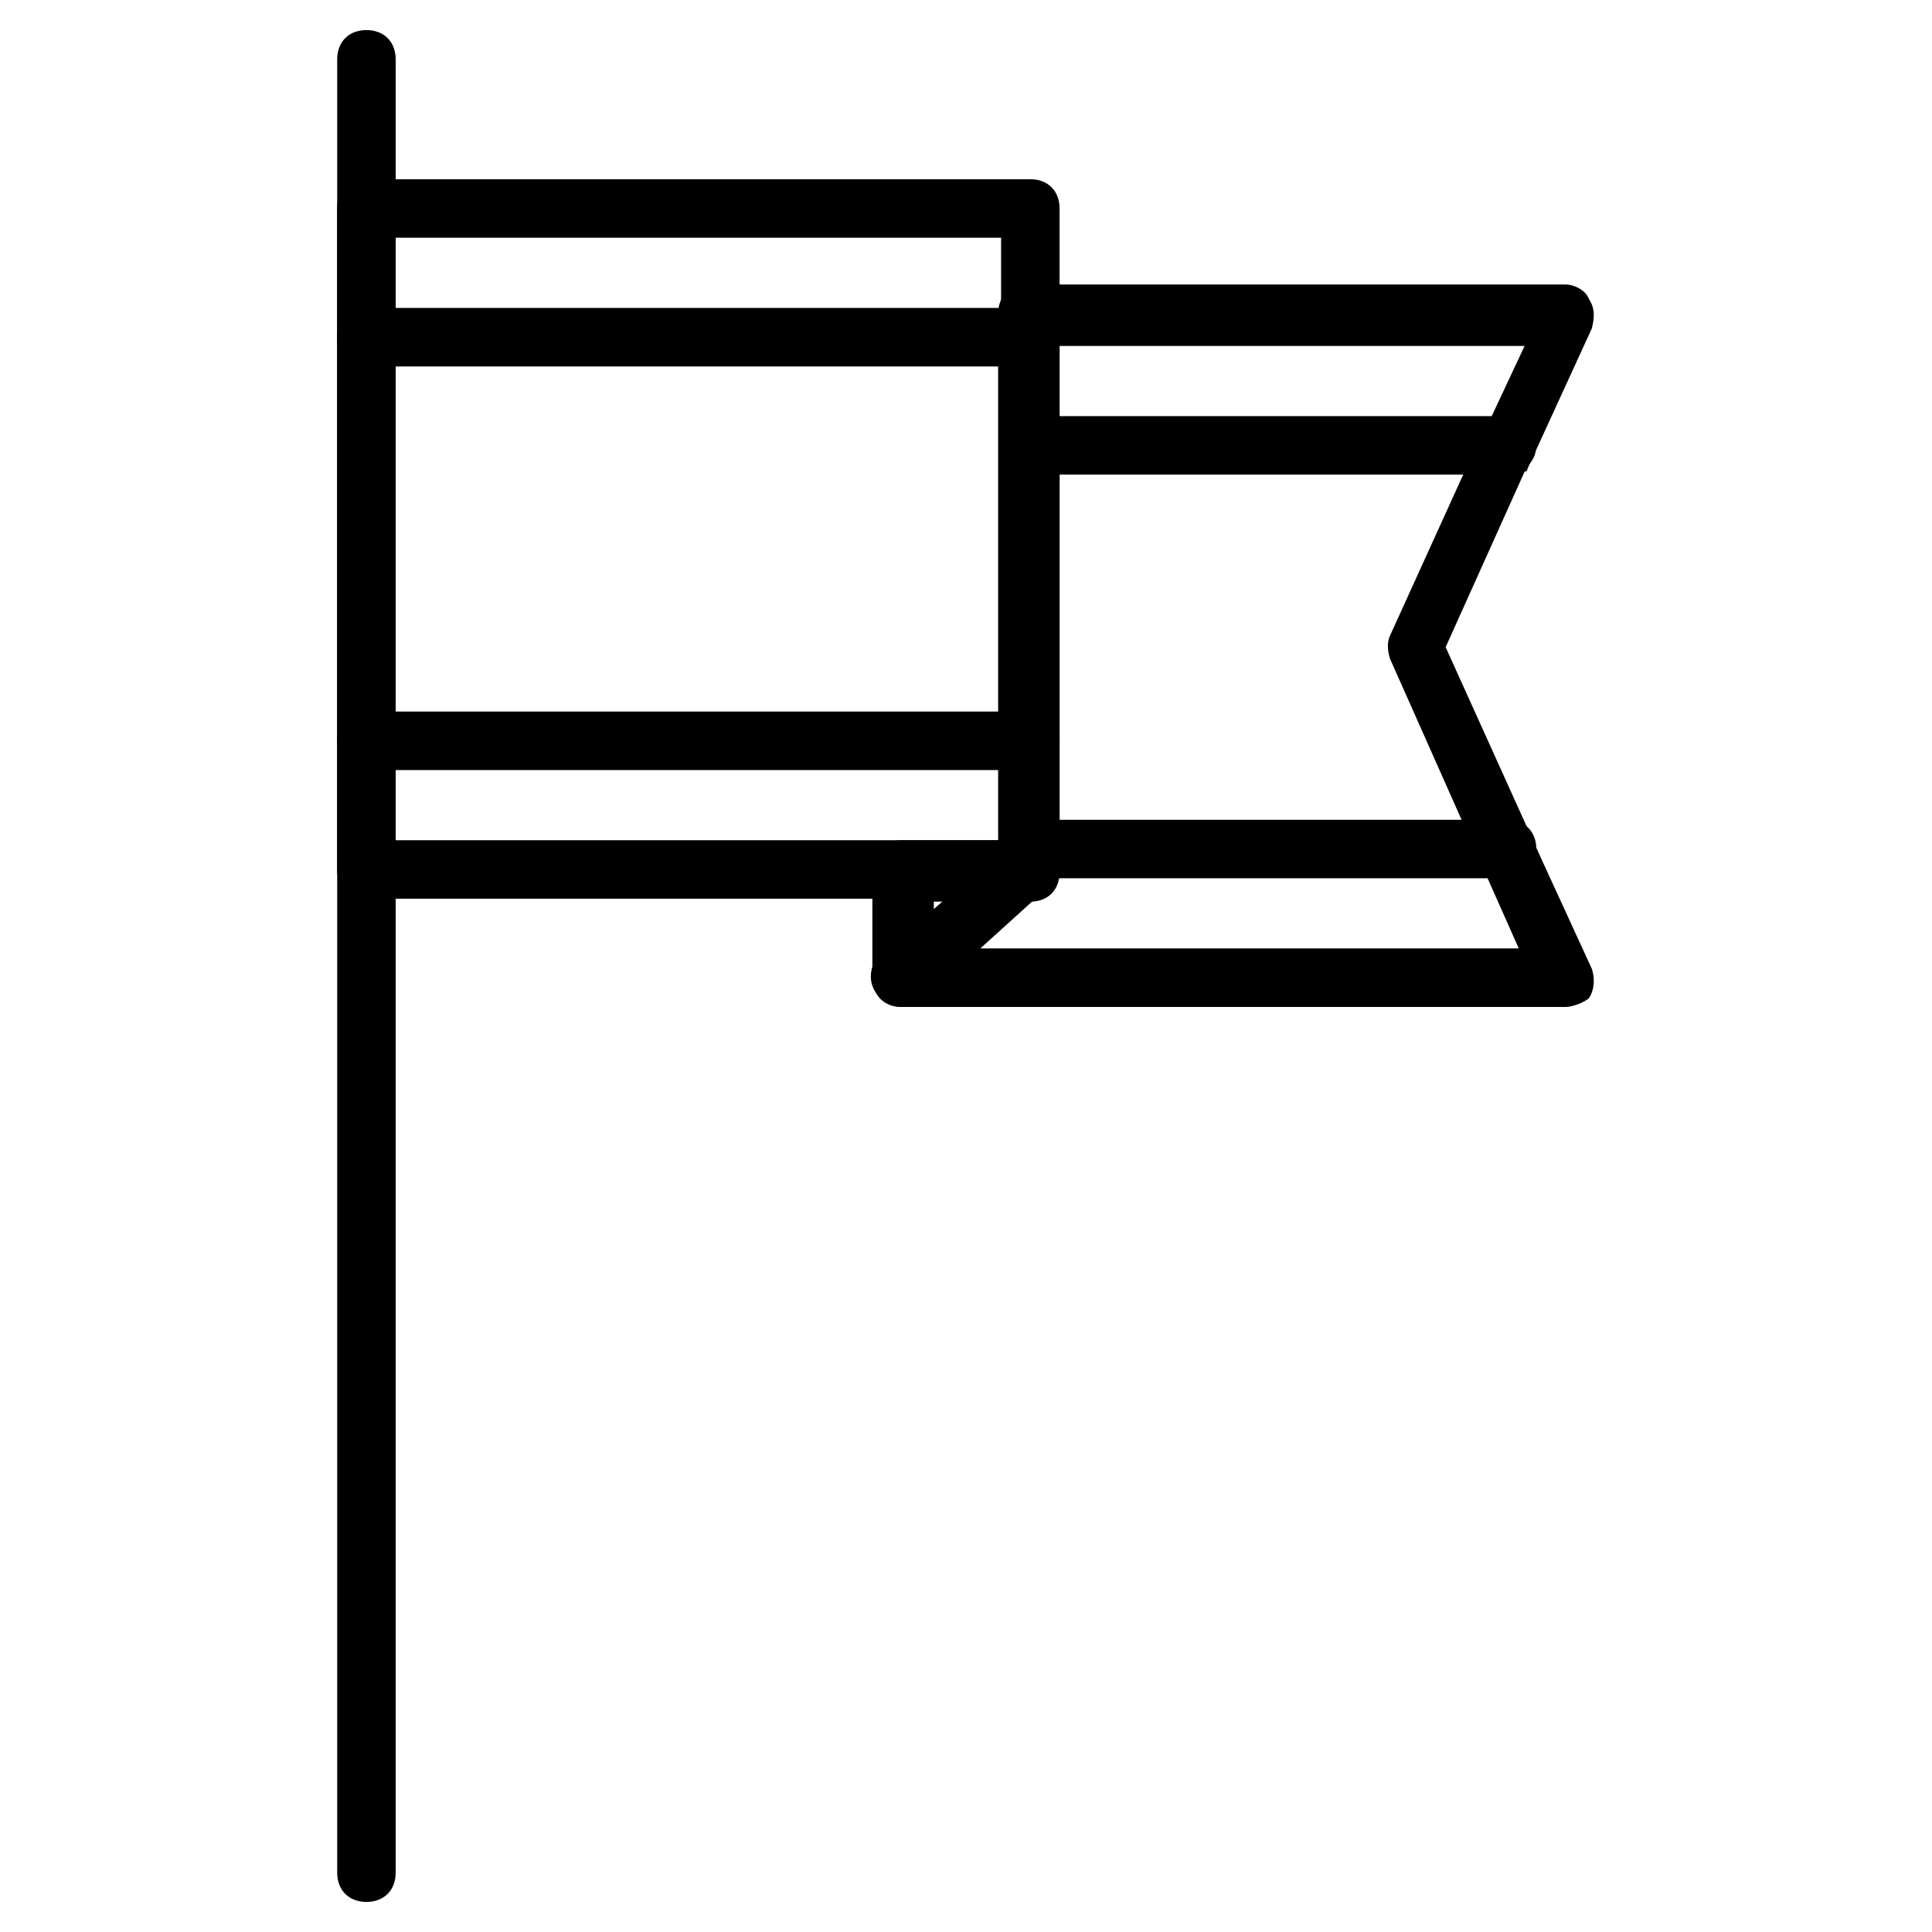
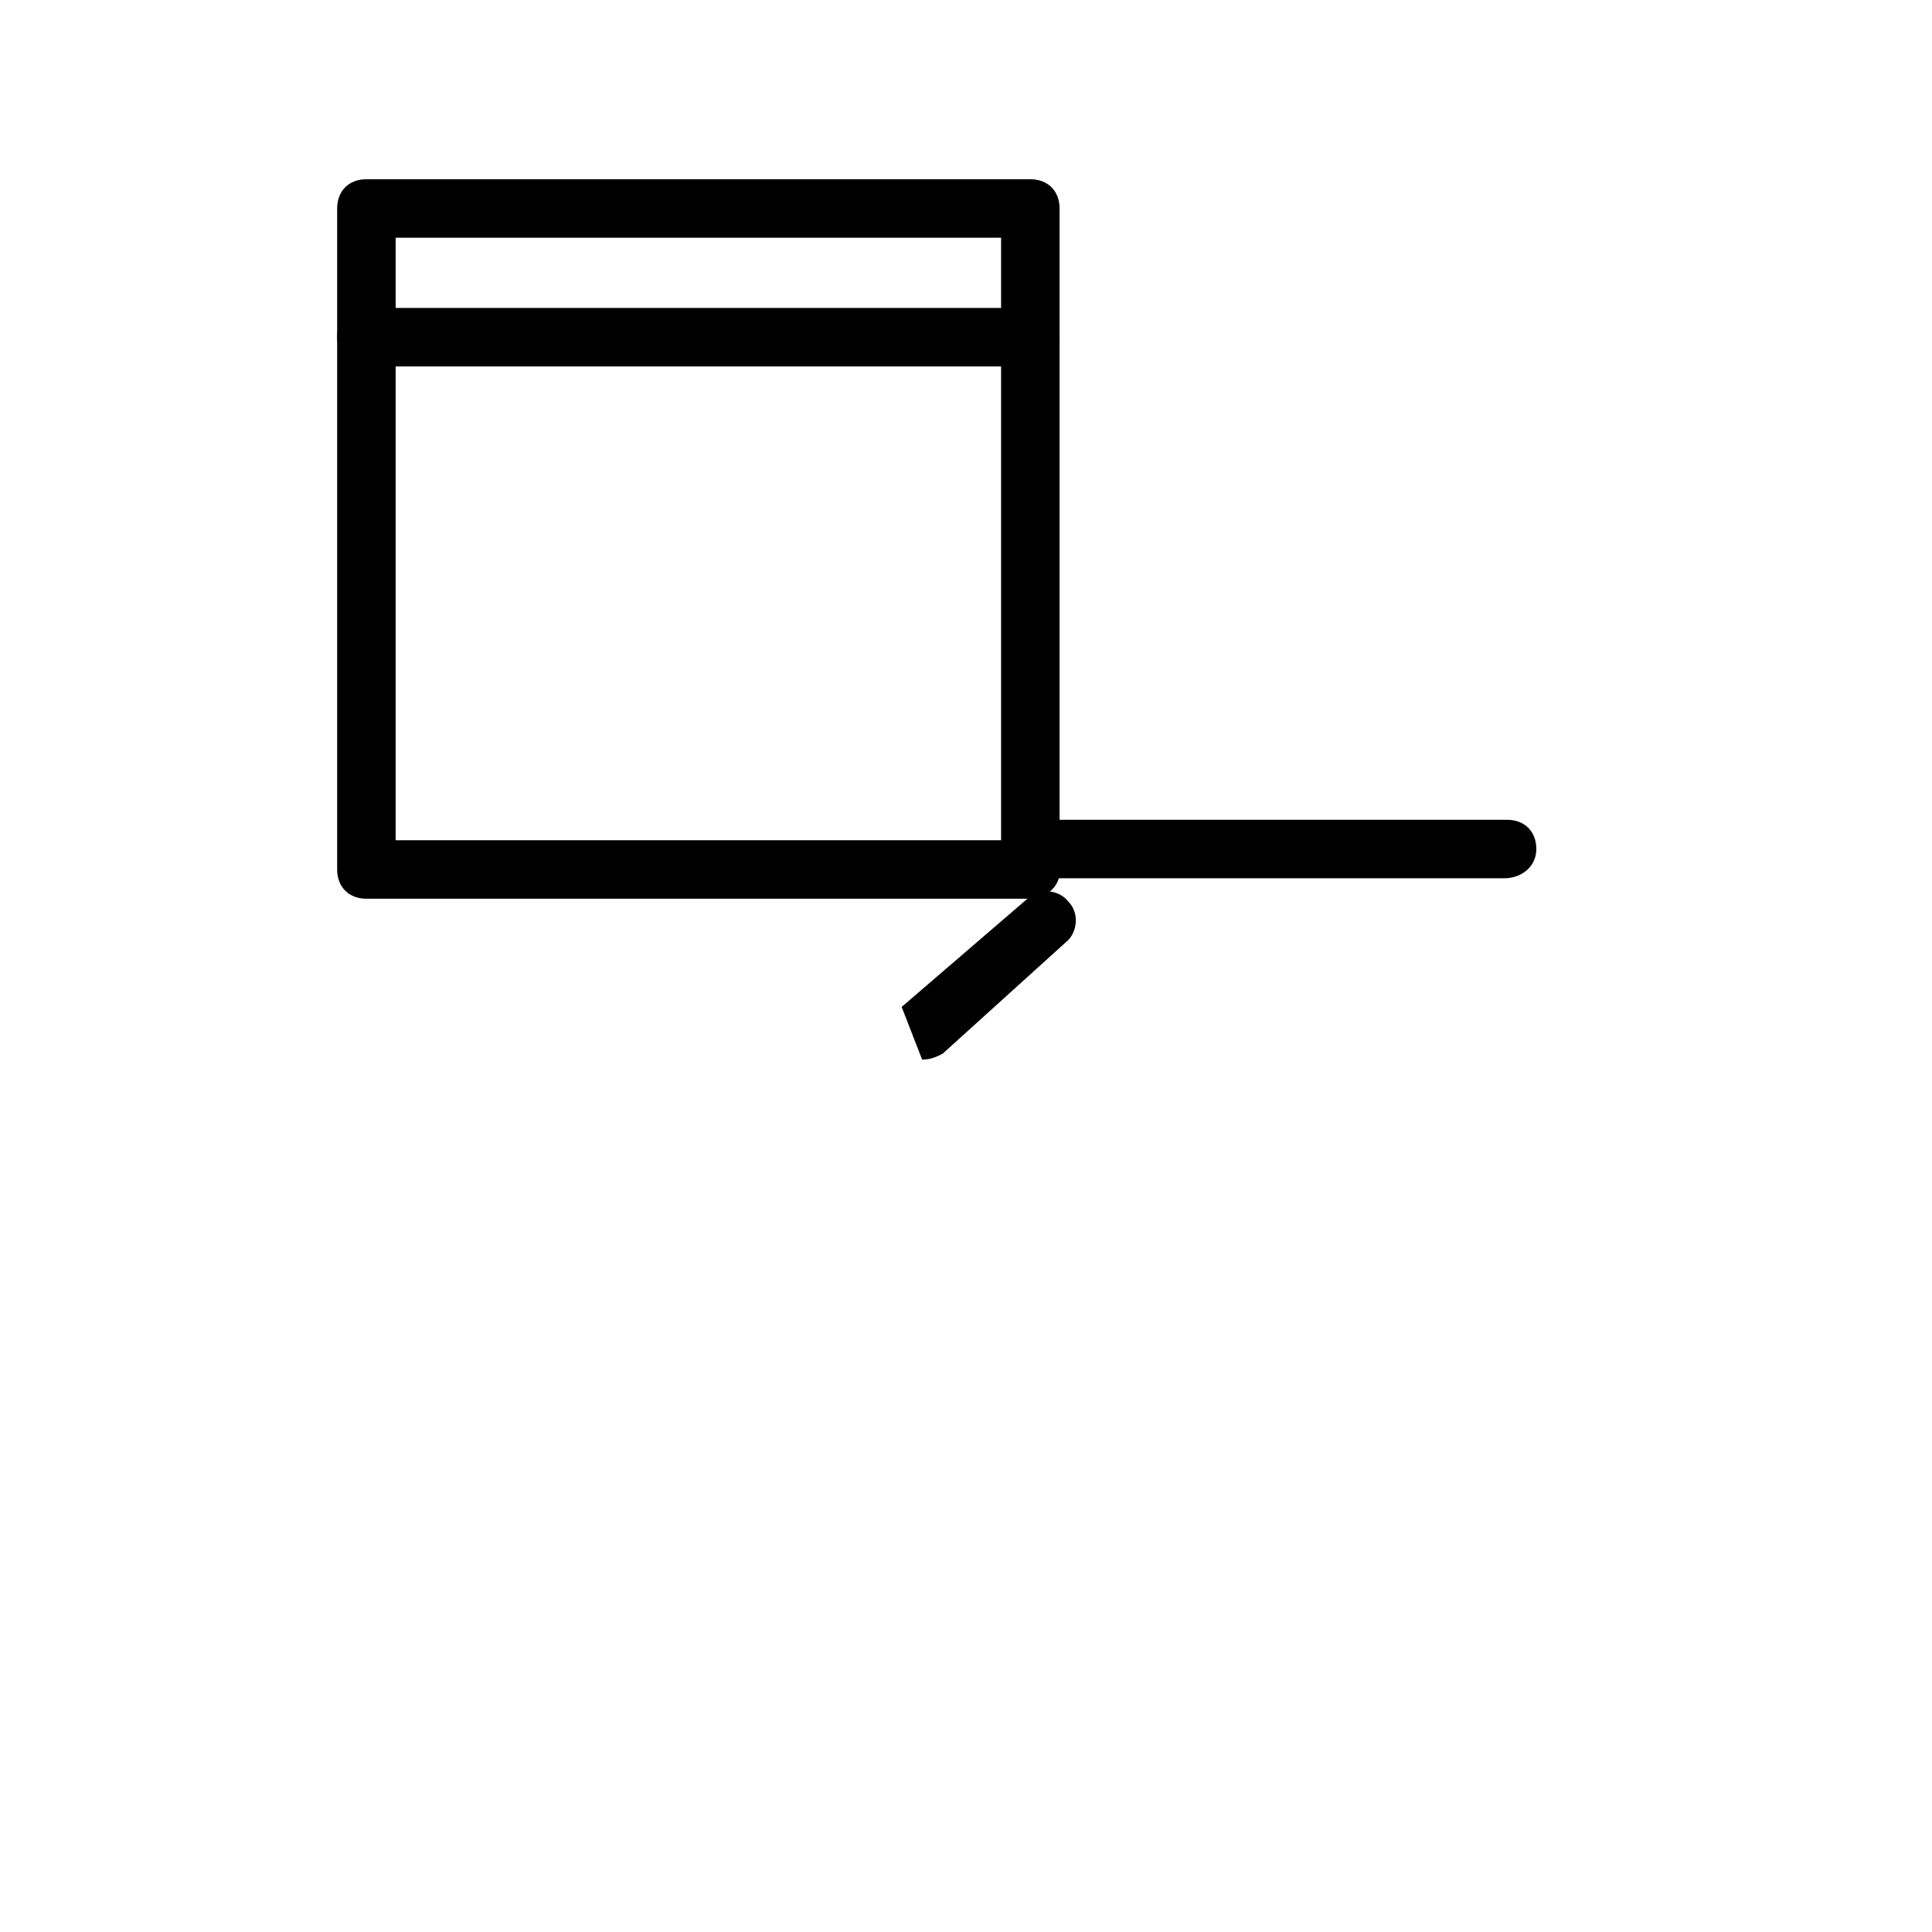
<svg xmlns="http://www.w3.org/2000/svg" fill="#000000" width="800px" height="800px" version="1.1" viewBox="144 144 512 512">
  <g>
-     <path d="m558.89 410.85h-175.95c-4.652 0-7.75-3.102-7.75-7.75v-28.68c0-4.652 3.102-7.75 7.75-7.75h25.578v-139.52c0-4.652 3.102-7.75 7.75-7.75l142.62-0.004c2.324 0 5.426 1.551 6.199 3.875 1.551 2.324 1.551 4.652 0.773 7.75l-17.051 37.203s0 0.773-0.773 0.773l-20.926 46.504 25.578 56.582 13.176 28.68c0.773 2.324 0.773 5.426-0.773 7.75-0.777 0.781-3.875 2.332-6.203 2.332zm-168.19-15.504h155.79l-34.105-76.734c-0.773-2.324-0.773-4.652 0-6.199l23.254-51.156s0-0.773 0.773-0.773l11.625-24.805h-123.24v139.52c0 4.652-3.102 7.75-7.75 7.75h-25.578v12.402z" />
    <path d="m417.05 382.17h-175.95c-4.652 0-7.75-3.102-7.75-7.75v-175.17c0-4.652 3.102-7.75 7.75-7.75h175.95c4.652 0 7.75 3.102 7.75 7.75v175.95c0 3.875-3.875 6.977-7.75 6.977zm-168.2-15.504h160.45v-159.67h-160.45z" />
-     <path d="m382.95 410.85c-2.324 0-4.652-0.773-6.199-3.102-3.102-3.102-2.324-8.527 0.773-10.852l33.328-28.68c3.102-3.102 8.527-2.324 10.852 0.773 3.102 3.102 2.324 8.527-0.773 10.852l-32.555 29.457c-1.551 0.773-3.098 1.551-5.426 1.551z" />
+     <path d="m382.95 410.85l33.328-28.68c3.102-3.102 8.527-2.324 10.852 0.773 3.102 3.102 2.324 8.527-0.773 10.852l-32.555 29.457c-1.551 0.773-3.098 1.551-5.426 1.551z" />
    <path d="m417.05 241.11h-175.95c-4.652 0-7.75-3.102-7.75-7.75 0-4.652 3.102-7.75 7.75-7.75h175.95c4.652 0 7.75 3.102 7.75 7.75 0 4.648-3.875 7.75-7.75 7.75z" />
-     <path d="m417.05 348.07h-175.95c-4.652 0-7.75-3.102-7.75-7.75 0-4.652 3.102-7.75 7.75-7.75h175.95c4.652 0 7.75 3.102 7.75 7.75 0 4.652-3.875 7.75-7.75 7.75z" />
-     <path d="m542.62 269.78h-125.57c-4.652 0-7.75-3.102-7.75-7.75 0-4.652 3.102-7.75 7.75-7.75h126.34c4.652 0 7.75 3.102 7.75 7.75 0 4.652-3.875 7.75-8.523 7.75z" />
    <path d="m542.62 376.75h-125.57c-4.652 0-7.75-3.102-7.75-7.75 0-4.652 3.102-7.75 7.75-7.75h126.34c4.652 0 7.75 3.102 7.75 7.75 0 4.648-3.875 7.75-8.523 7.75z" />
-     <path d="m241.11 648.03c-4.652 0-7.75-3.102-7.75-7.75v-480.56c0-4.652 3.102-7.75 7.75-7.75 4.652 0 7.75 3.102 7.75 7.75v480.56c0 4.648-3.102 7.75-7.75 7.75z" />
  </g>
</svg>